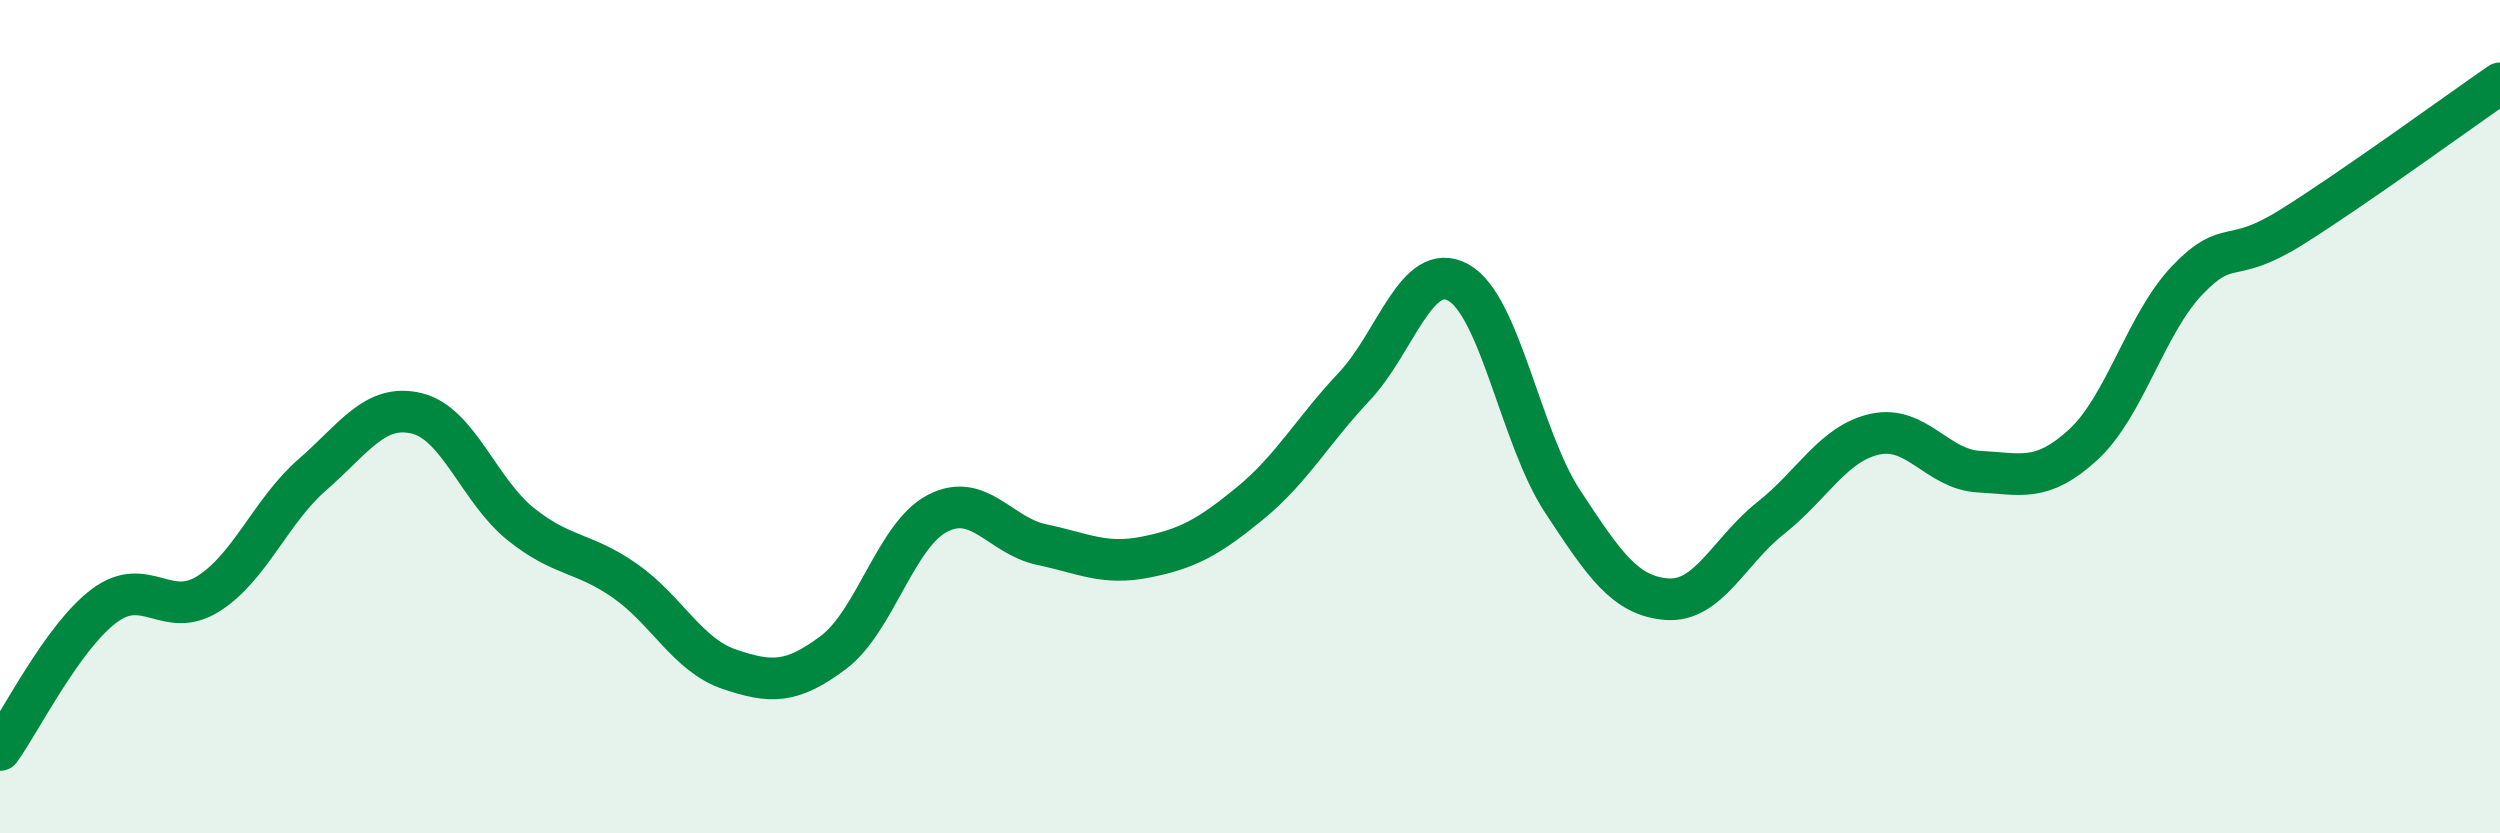
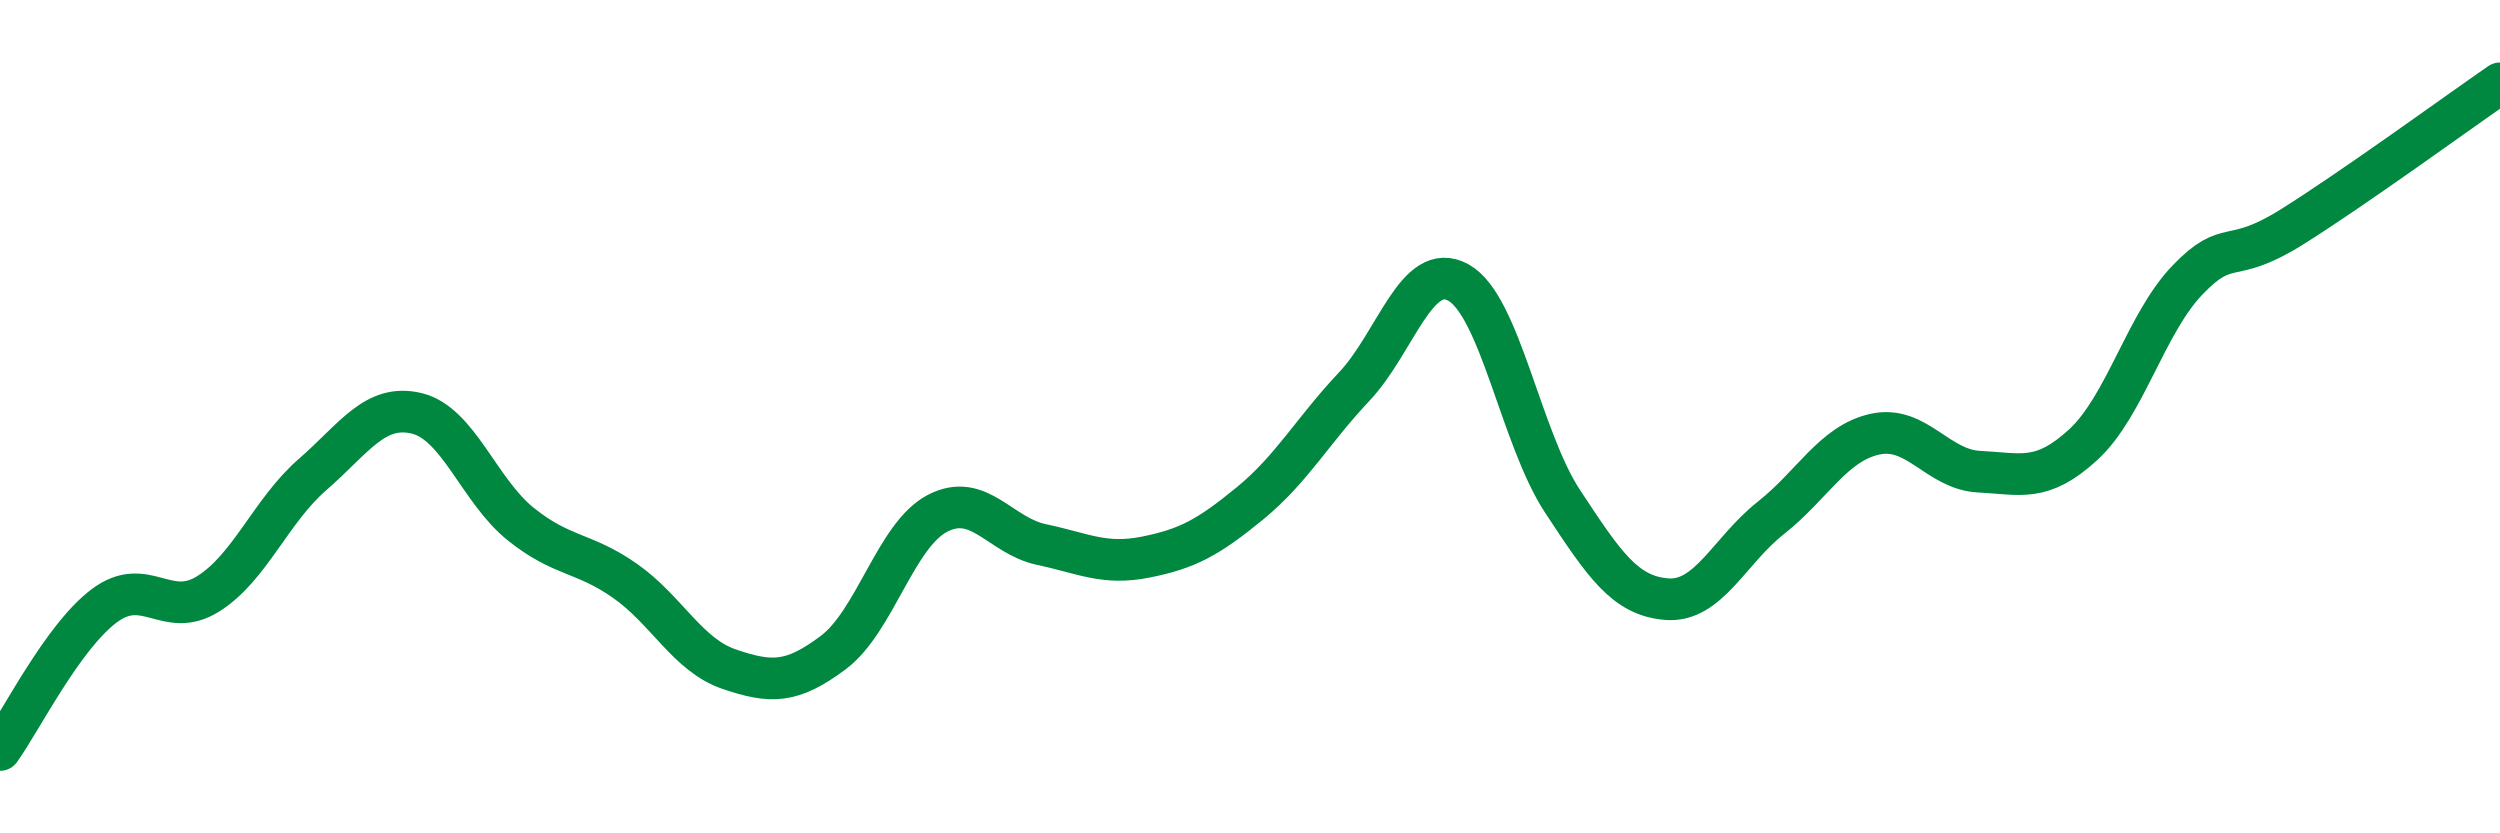
<svg xmlns="http://www.w3.org/2000/svg" width="60" height="20" viewBox="0 0 60 20">
-   <path d="M 0,18 C 0.5,17.31 1.5,15.29 2.5,14.54 C 3.5,13.79 4,14.88 5,14.25 C 6,13.62 6.5,12.26 7.5,11.39 C 8.5,10.52 9,9.68 10,9.92 C 11,10.16 11.5,11.78 12.5,12.58 C 13.5,13.38 14,13.24 15,13.94 C 16,14.64 16.5,15.72 17.5,16.06 C 18.5,16.4 19,16.41 20,15.66 C 21,14.91 21.5,12.84 22.5,12.32 C 23.5,11.8 24,12.86 25,13.07 C 26,13.28 26.5,13.57 27.5,13.37 C 28.5,13.17 29,12.9 30,12.08 C 31,11.26 31.5,10.34 32.5,9.28 C 33.5,8.22 34,6.23 35,6.78 C 36,7.33 36.5,10.51 37.5,12.03 C 38.5,13.55 39,14.3 40,14.38 C 41,14.46 41.5,13.22 42.5,12.43 C 43.5,11.64 44,10.64 45,10.42 C 46,10.2 46.5,11.27 47.5,11.32 C 48.5,11.37 49,11.59 50,10.67 C 51,9.75 51.5,7.76 52.5,6.72 C 53.5,5.68 53.5,6.39 55,5.45 C 56.5,4.51 59,2.69 60,2L60 20L0 20Z" fill="#008740" opacity="0.1" stroke-linecap="round" stroke-linejoin="round" />
  <path d="M 0,18 C 0.5,17.31 1.5,15.29 2.5,14.54 C 3.5,13.79 4,14.88 5,14.25 C 6,13.62 6.5,12.26 7.5,11.39 C 8.5,10.52 9,9.68 10,9.92 C 11,10.16 11.5,11.78 12.5,12.58 C 13.5,13.38 14,13.24 15,13.94 C 16,14.64 16.5,15.72 17.5,16.06 C 18.5,16.4 19,16.41 20,15.66 C 21,14.91 21.5,12.84 22.5,12.32 C 23.5,11.8 24,12.86 25,13.07 C 26,13.28 26.5,13.57 27.5,13.37 C 28.5,13.17 29,12.9 30,12.08 C 31,11.26 31.5,10.34 32.5,9.28 C 33.5,8.22 34,6.23 35,6.78 C 36,7.33 36.5,10.51 37.5,12.03 C 38.5,13.55 39,14.3 40,14.38 C 41,14.46 41.5,13.22 42.5,12.43 C 43.5,11.64 44,10.64 45,10.42 C 46,10.2 46.5,11.27 47.5,11.32 C 48.5,11.37 49,11.59 50,10.67 C 51,9.75 51.5,7.76 52.5,6.72 C 53.5,5.68 53.5,6.39 55,5.45 C 56.5,4.51 59,2.69 60,2" stroke="#008740" stroke-width="1" fill="none" stroke-linecap="round" stroke-linejoin="round" />
</svg>